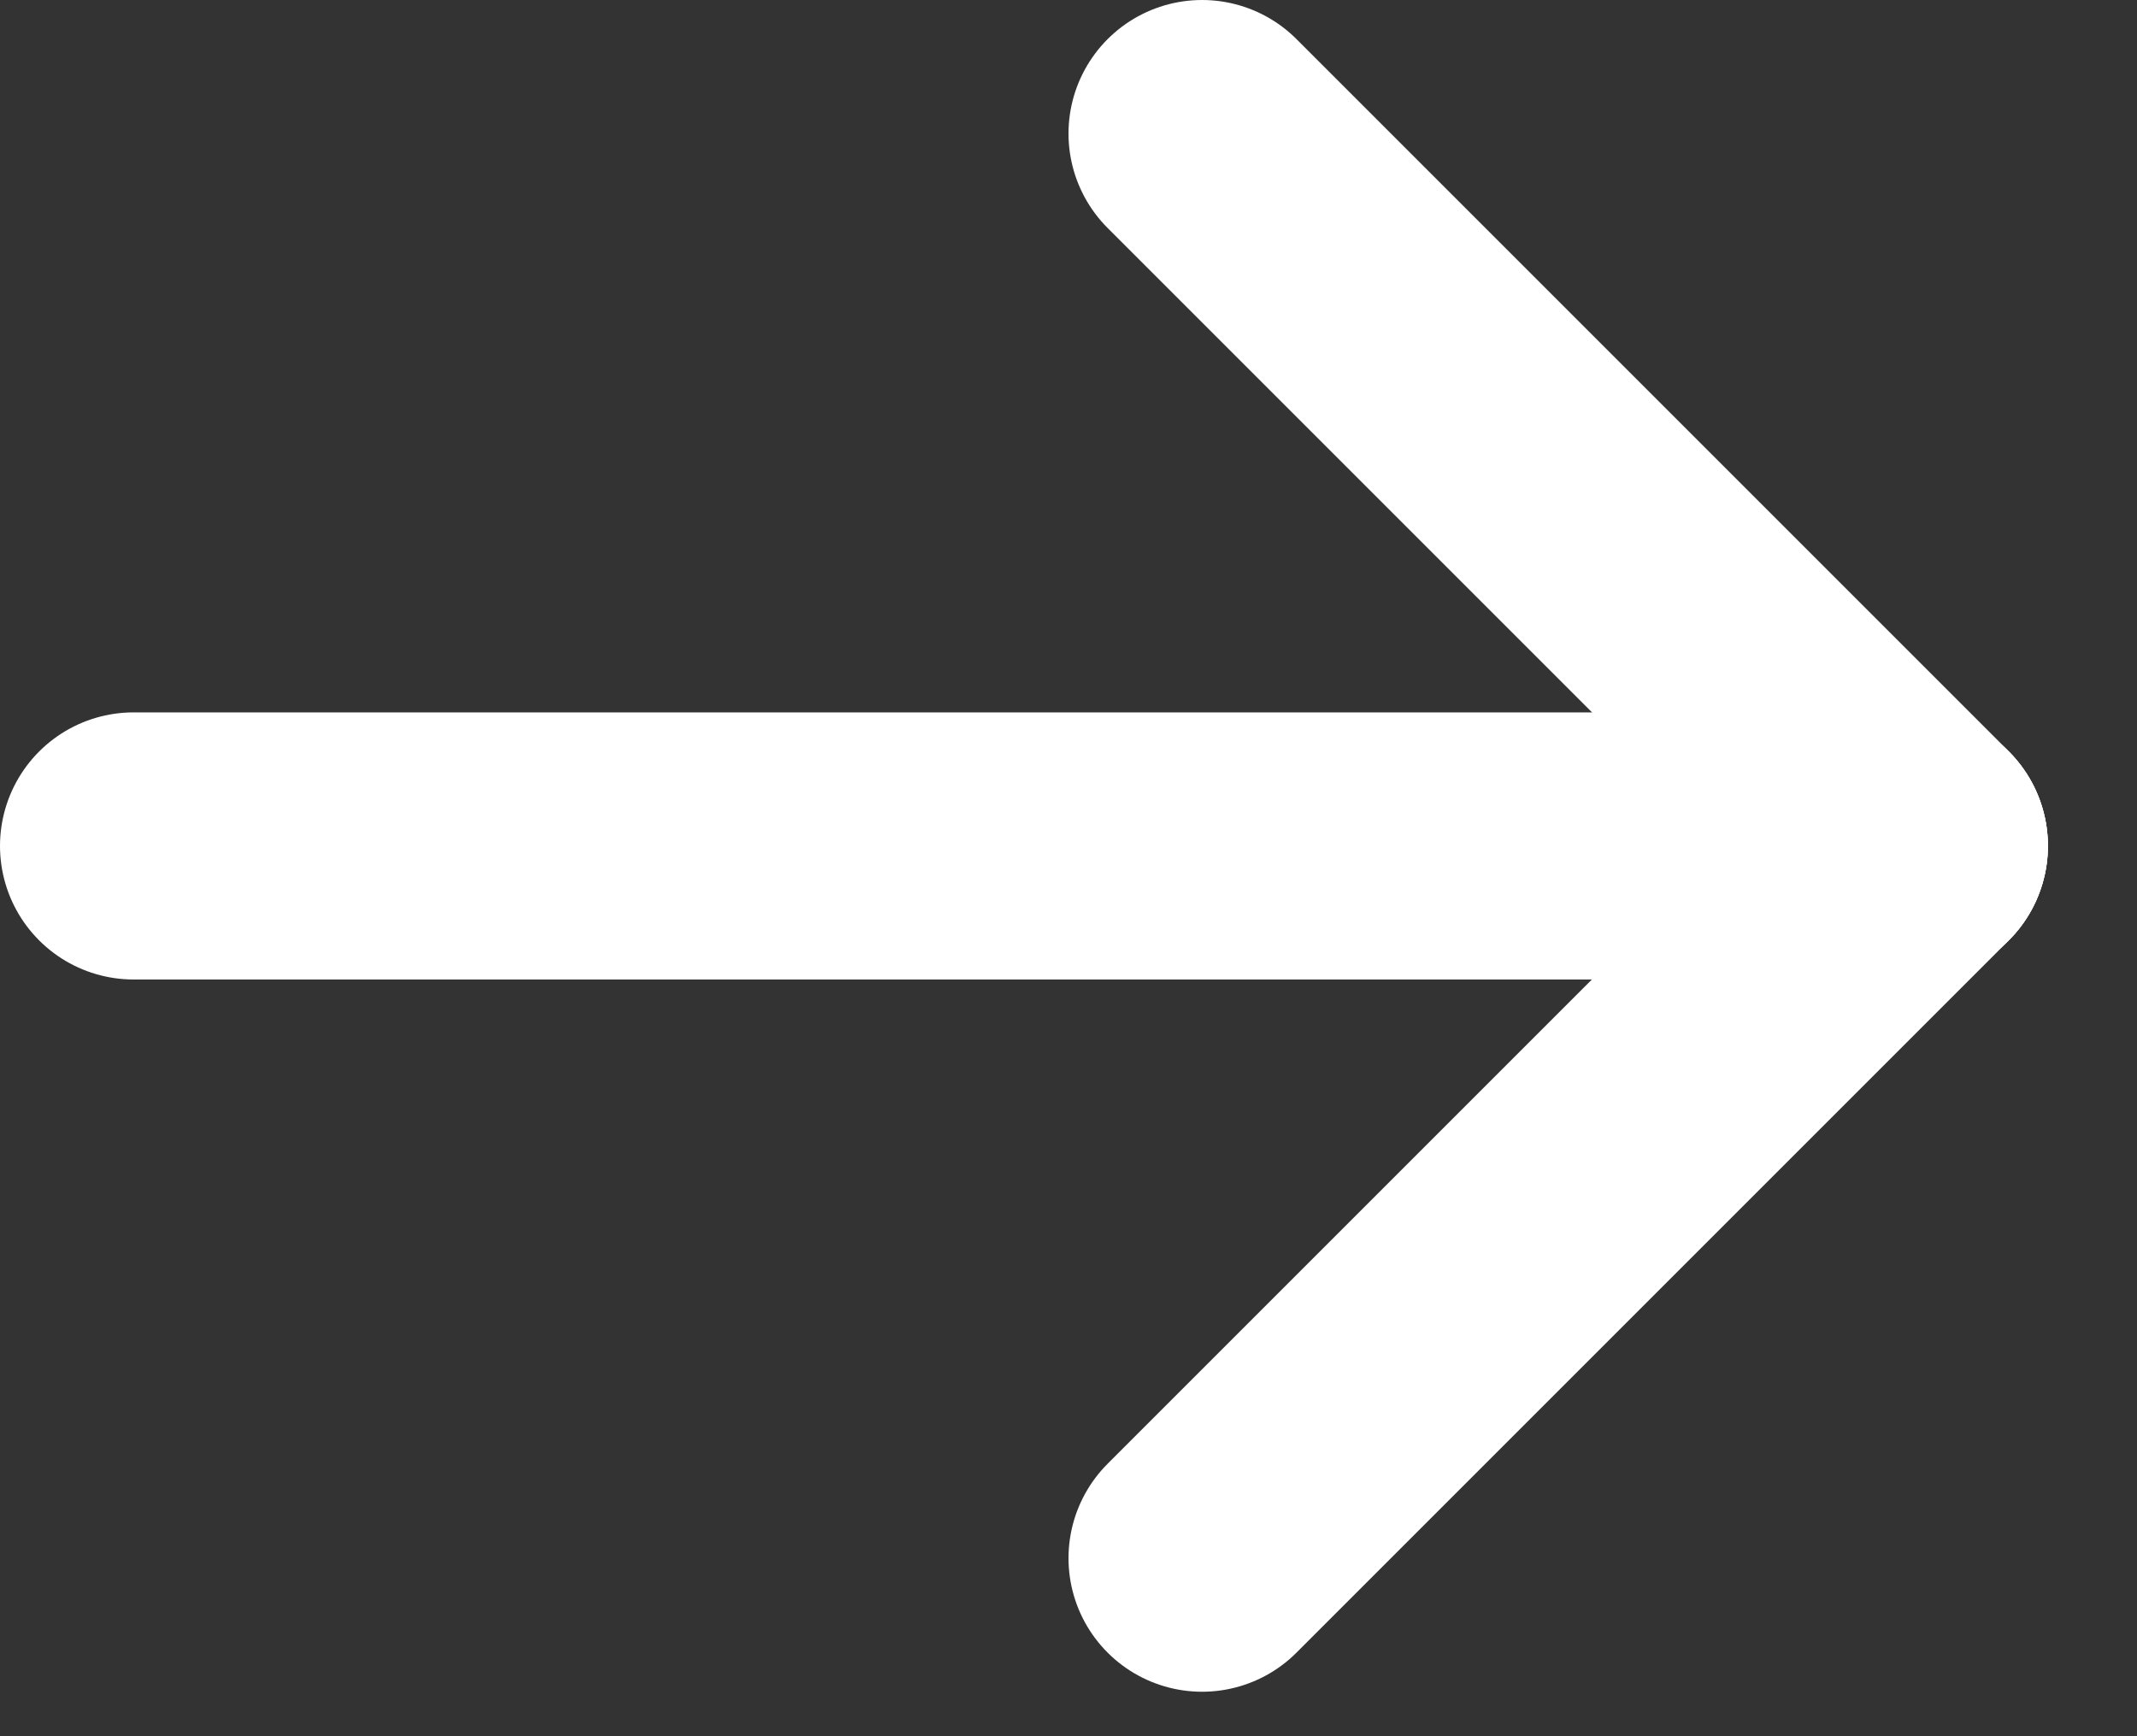
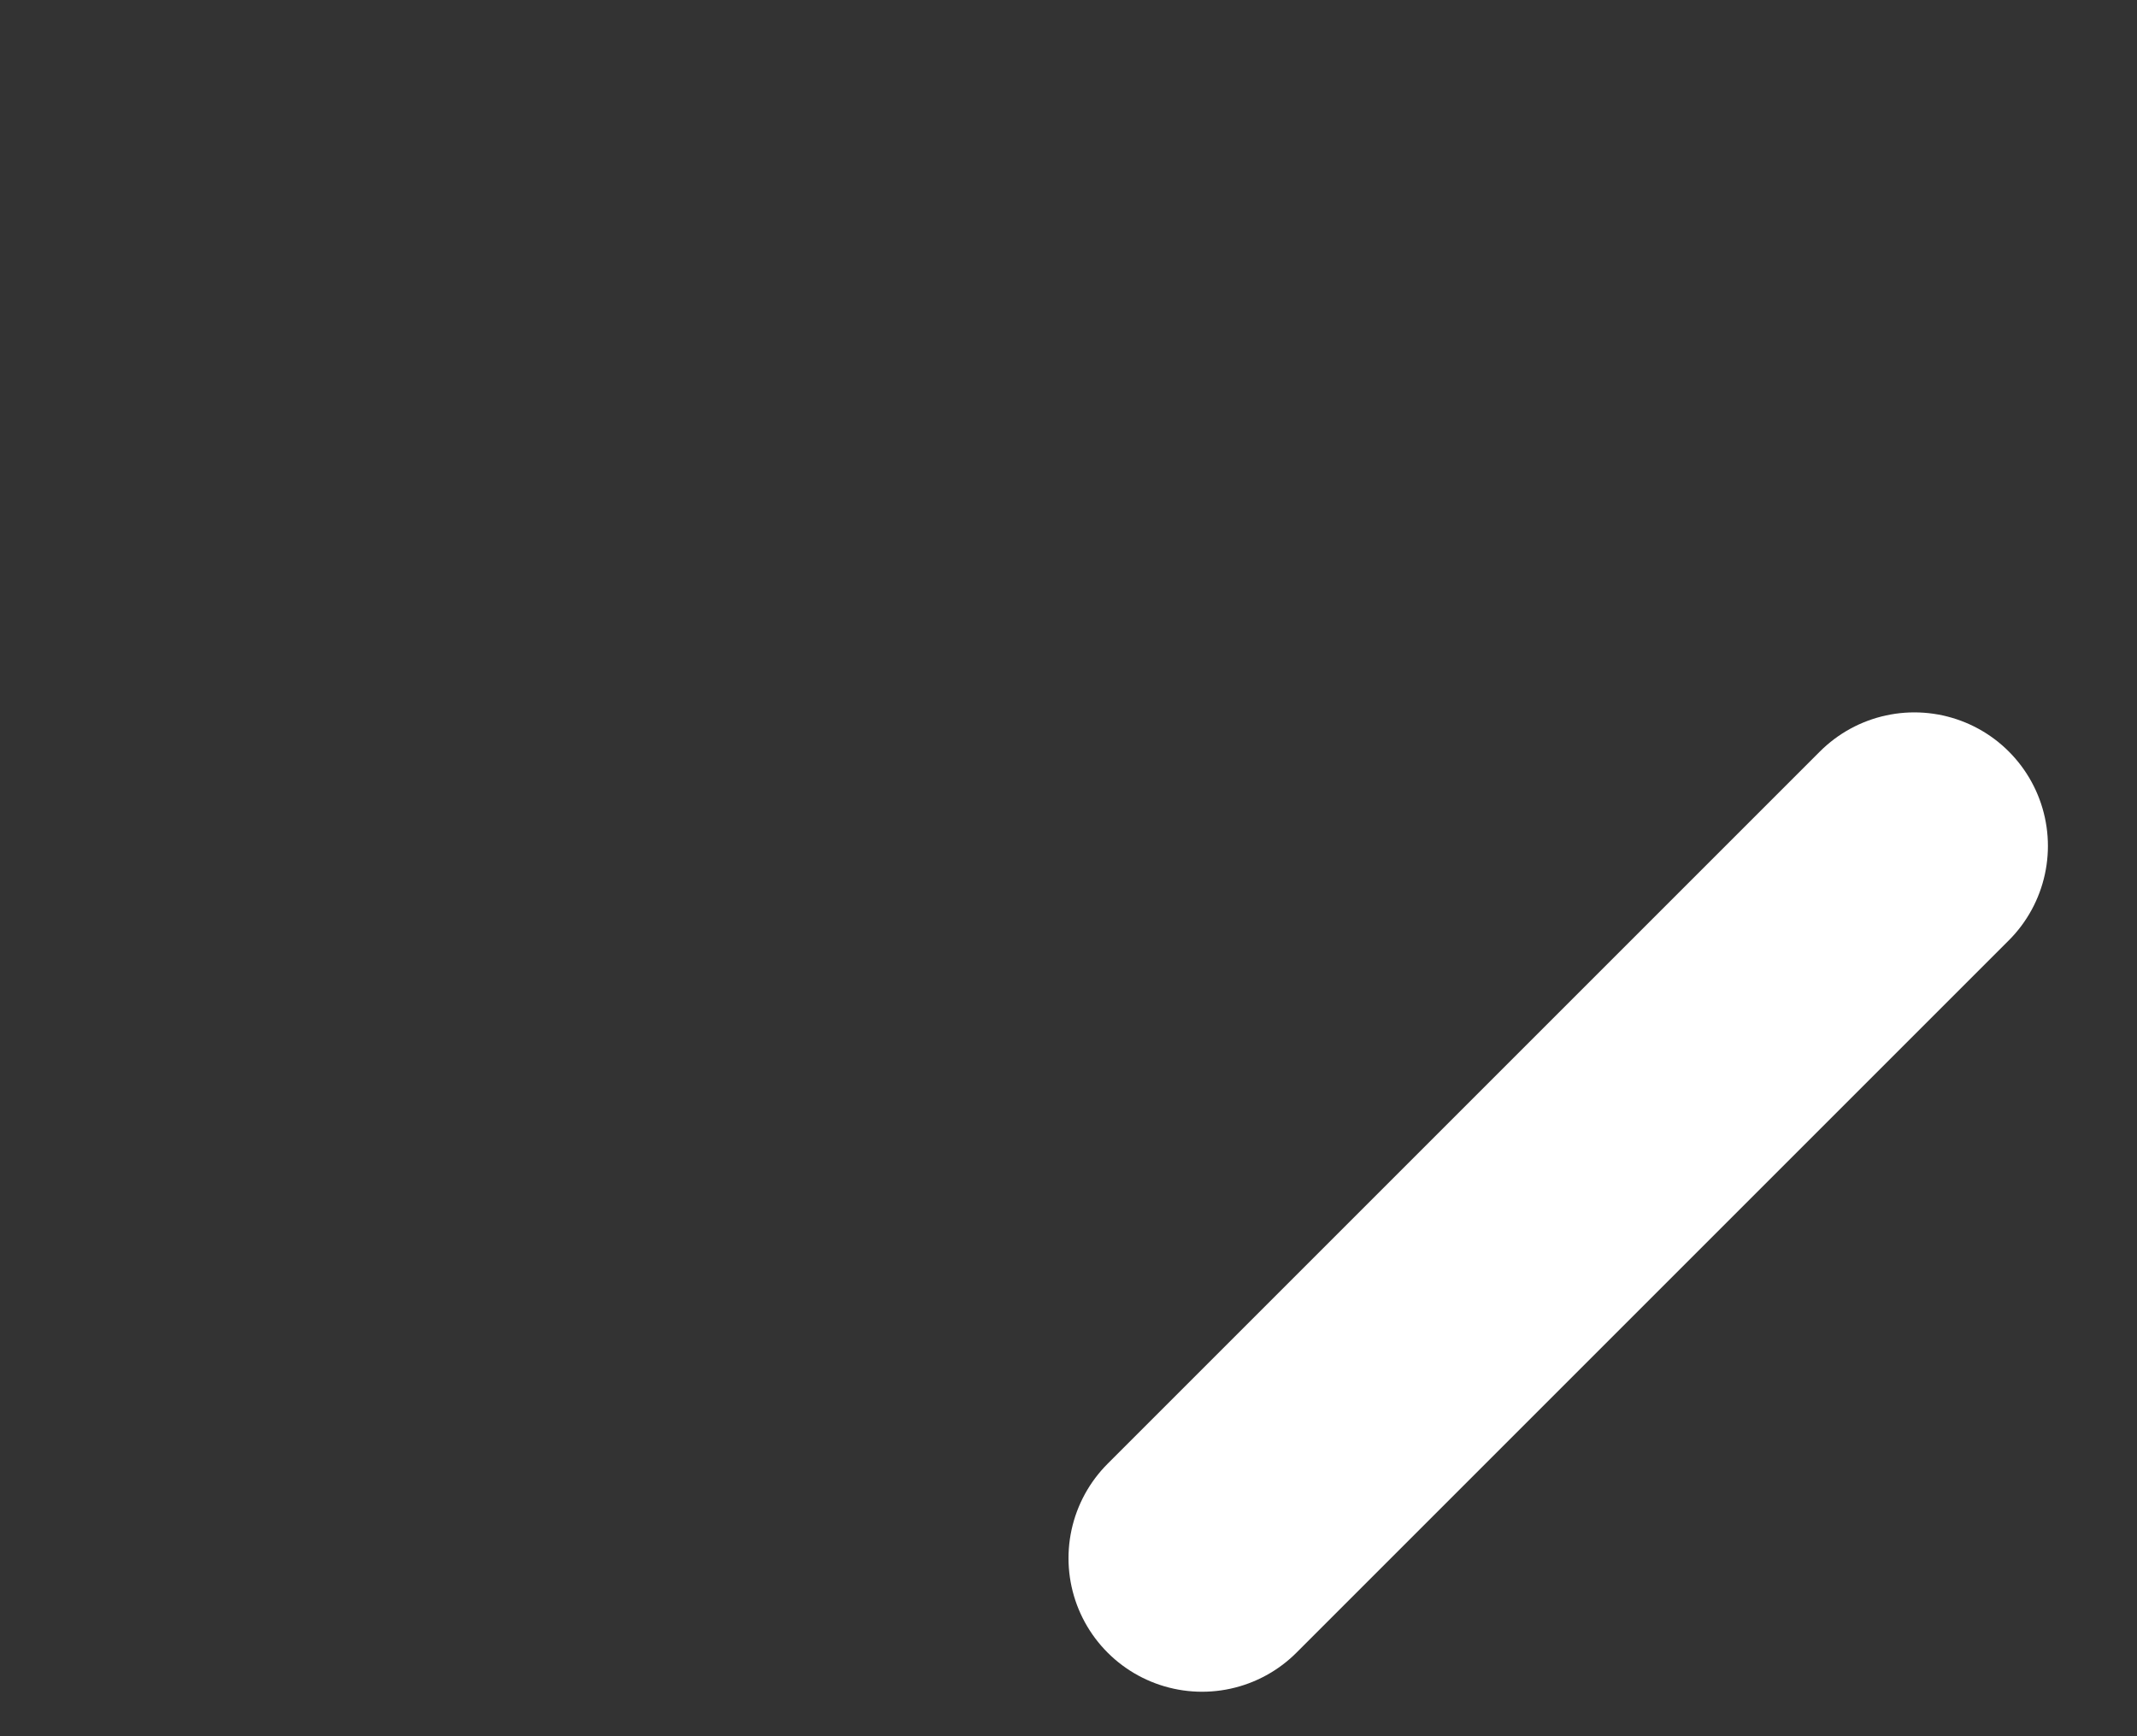
<svg xmlns="http://www.w3.org/2000/svg" width="16" height="13" viewBox="0 0 16 13" fill="none">
  <rect x="0" y="0" width="16" height="13" fill="#333333" stroke="none" />
-   <path d="M14.333 6.334H1" stroke="white" stroke-width="2" stroke-linecap="round" stroke-linejoin="round" />
  <path d="M14.333 6.334L9 11.667" stroke="white" stroke-width="2" stroke-linecap="round" stroke-linejoin="round" />
-   <path d="M14.333 6.333L9 1" stroke="white" stroke-width="2" stroke-linecap="round" stroke-linejoin="round" />
</svg>